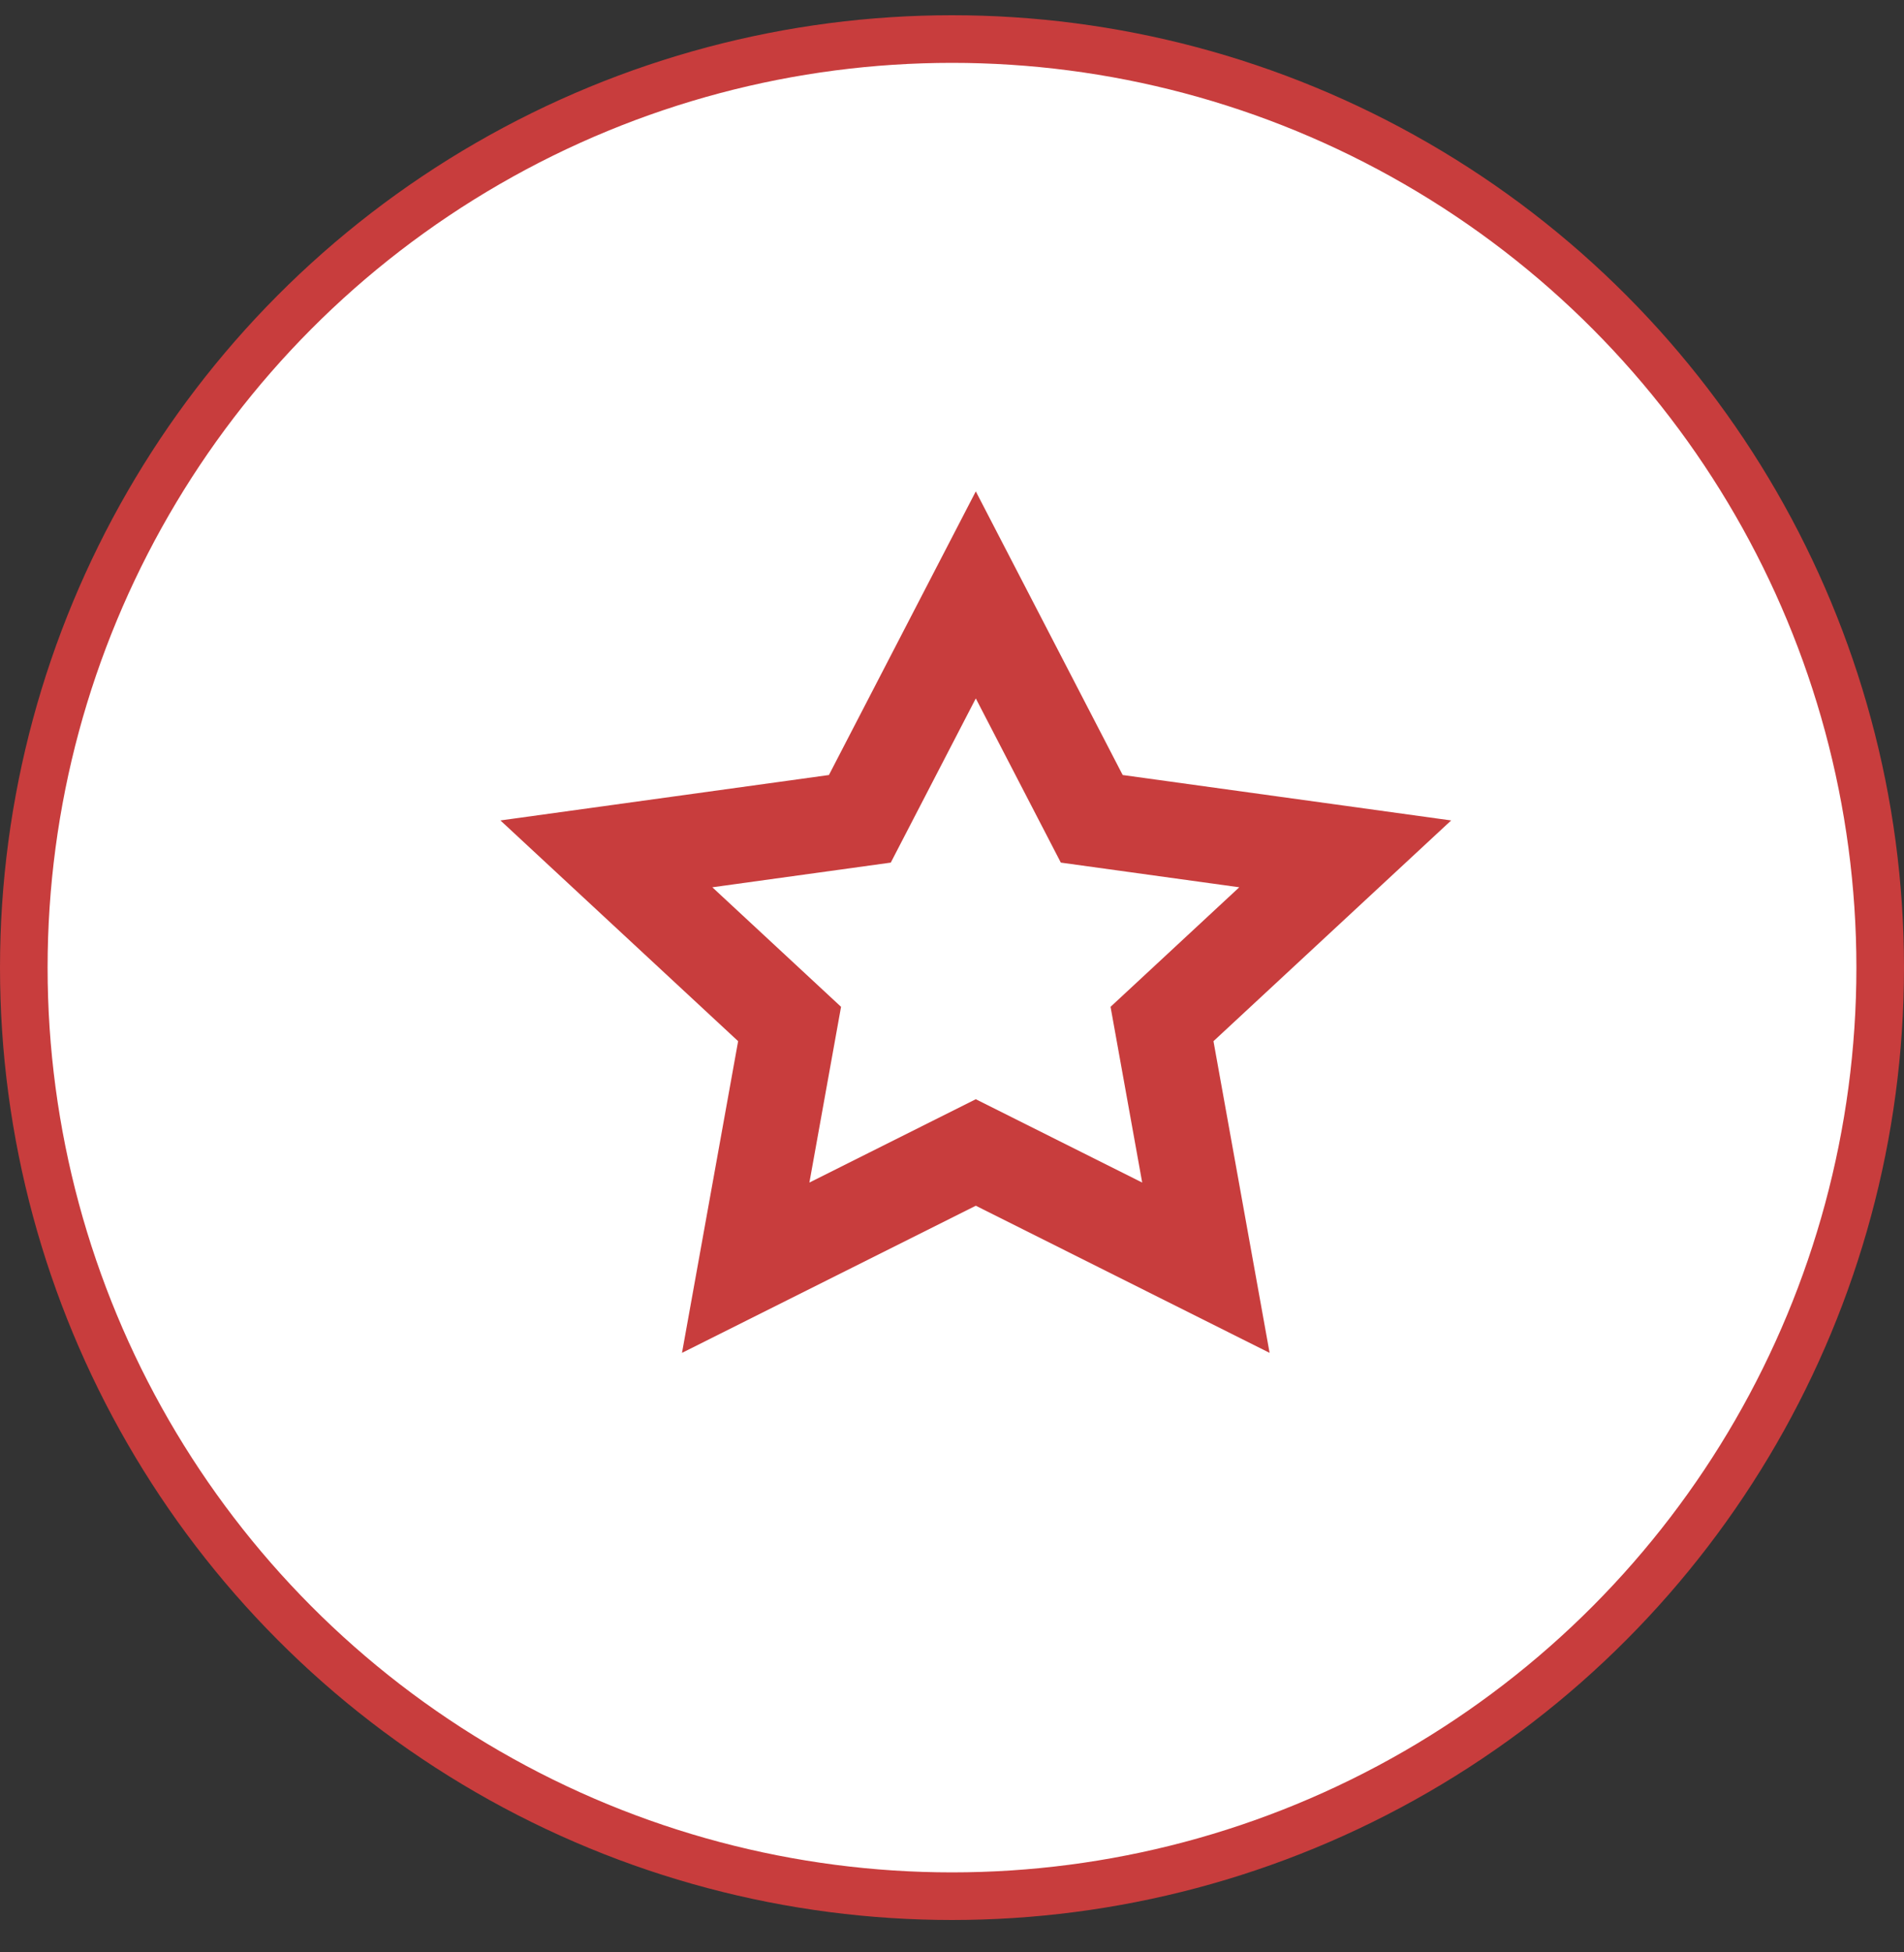
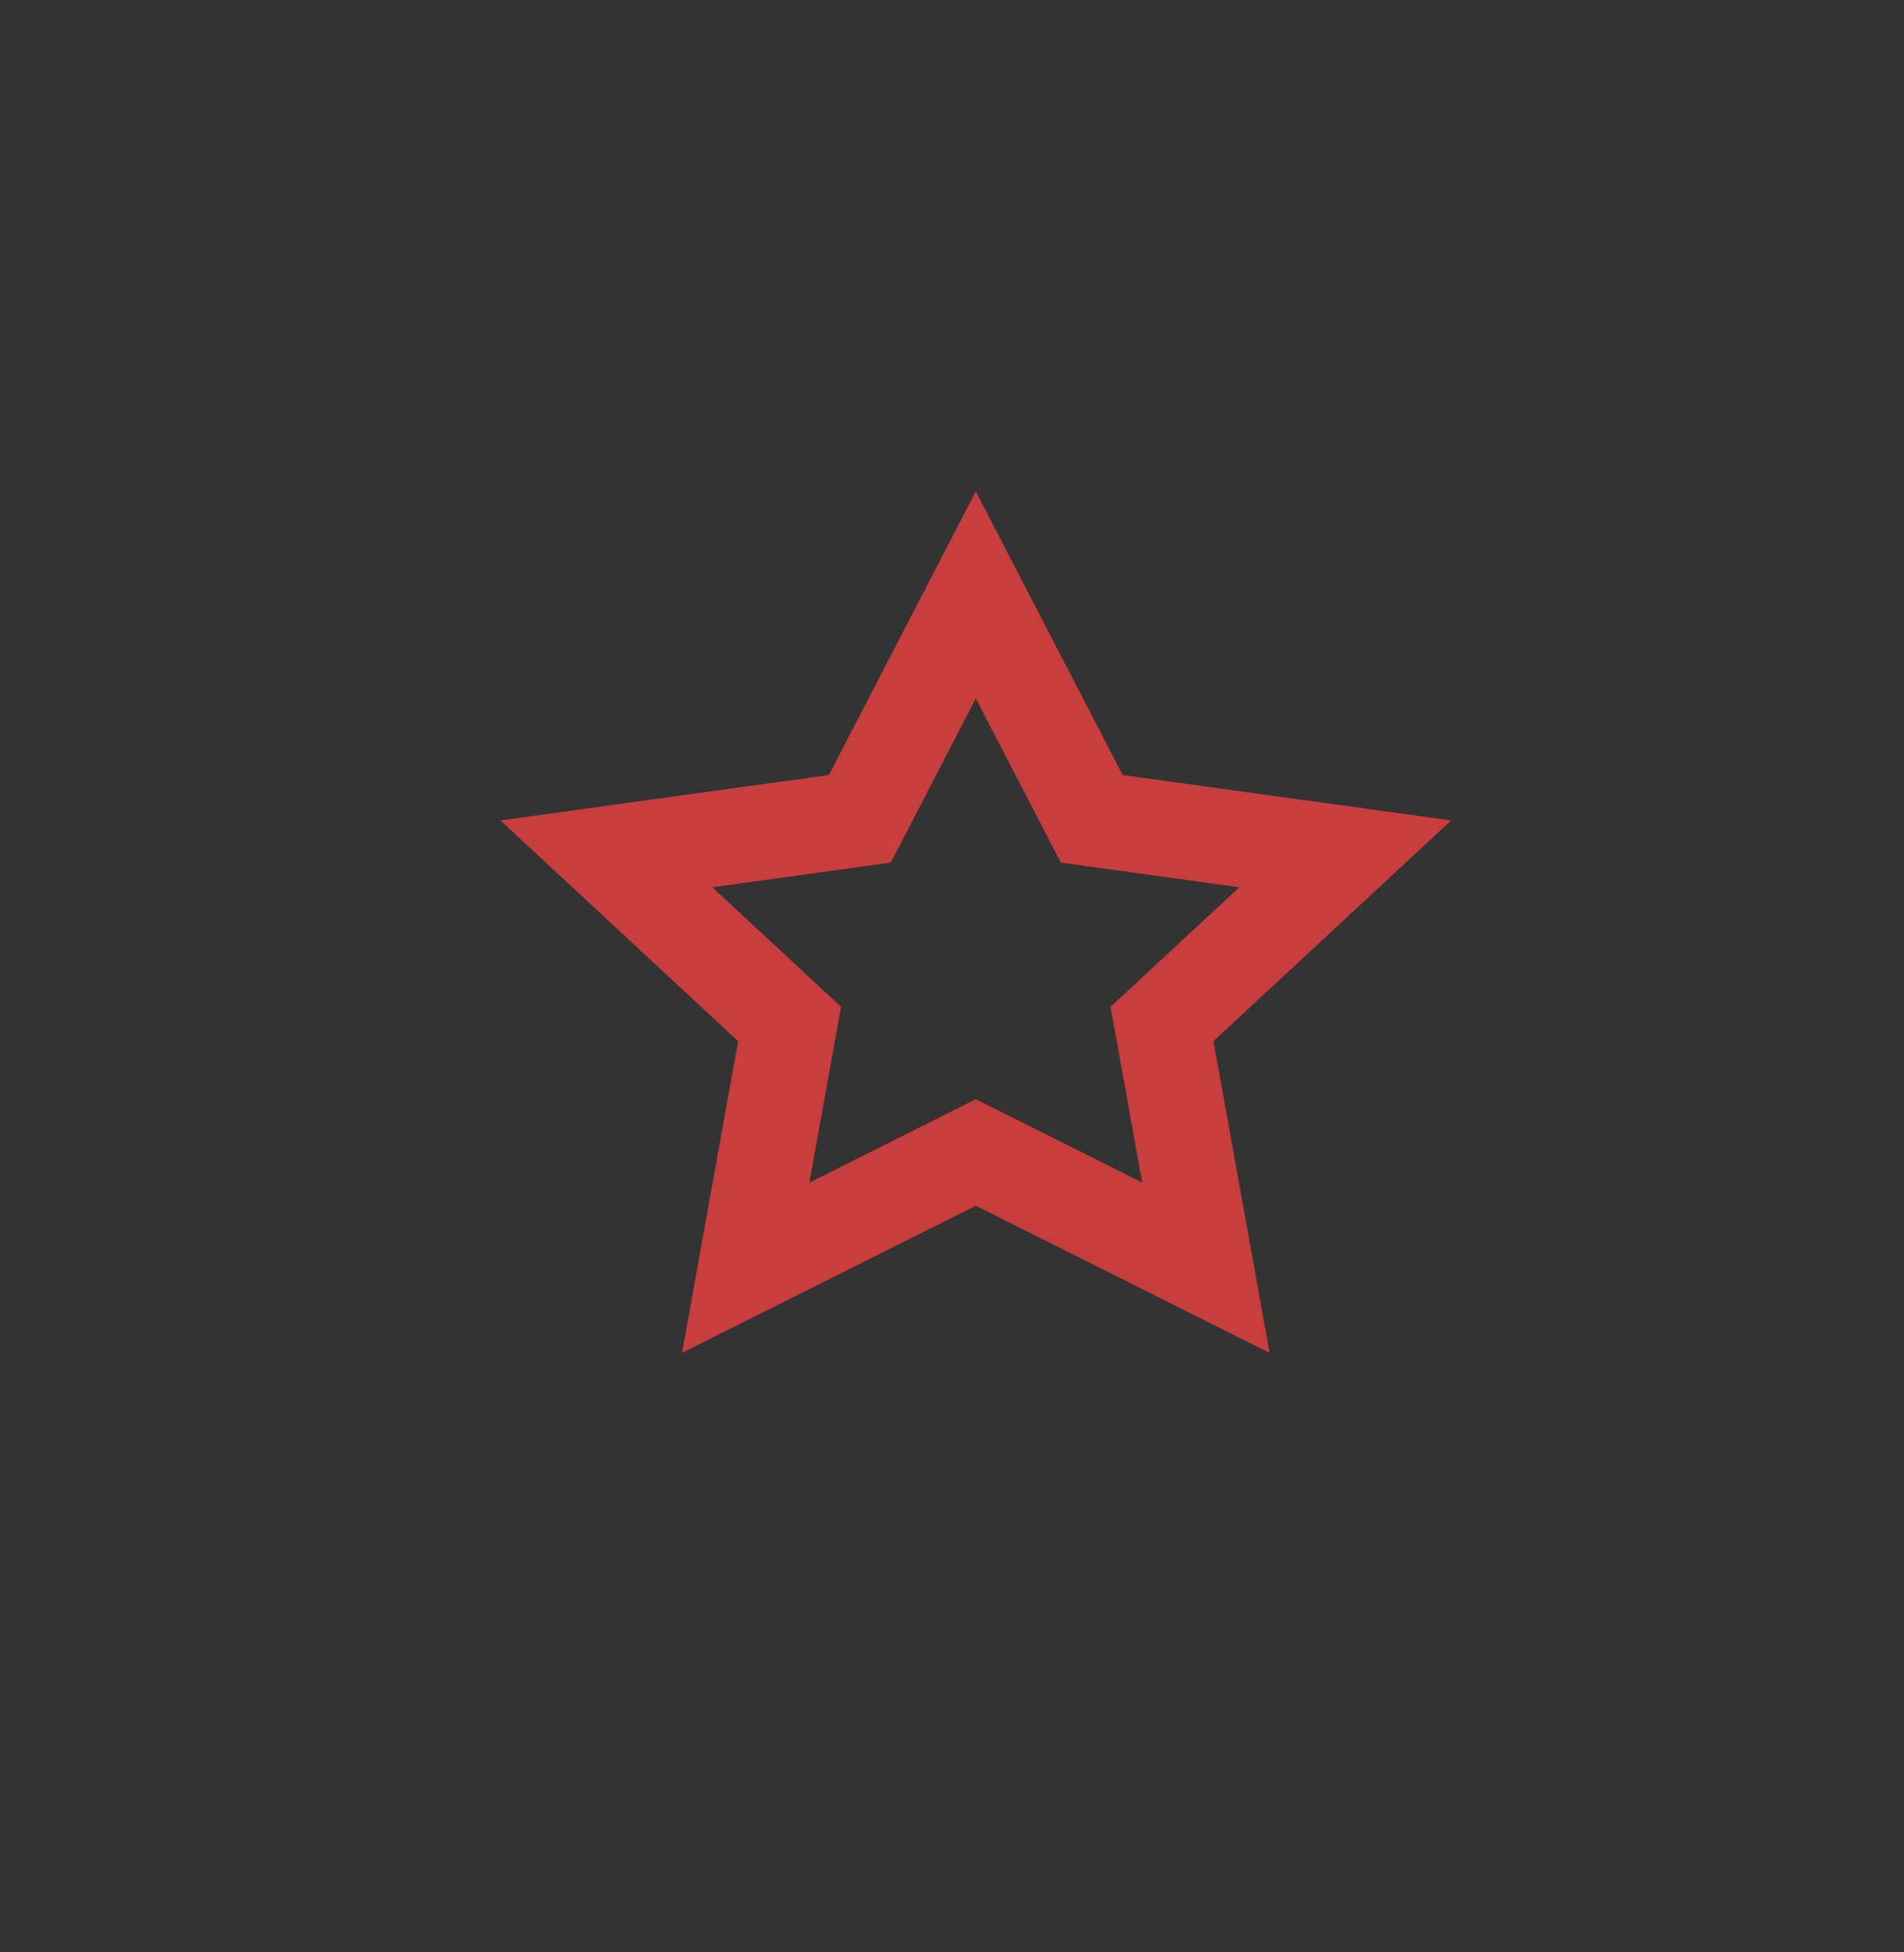
<svg xmlns="http://www.w3.org/2000/svg" width="40" height="41">
  <rect width="100%" height="100%" fill="#333333" stroke="none" />
  <g transform="translate(0 .32)" stroke="#C83D3D" fill="none" fill-rule="evenodd">
-     <circle fill="#FFF" cx="20" cy="20" r="19.5" />
    <path d="m20.5 12.173 2.436 4.702 5.325.736-3.849 3.573.922 5.118-4.834-2.42-4.834 2.42.922-5.118-3.849-3.573 5.325-.736 2.436-4.702z" stroke-width="2" />
  </g>
</svg>